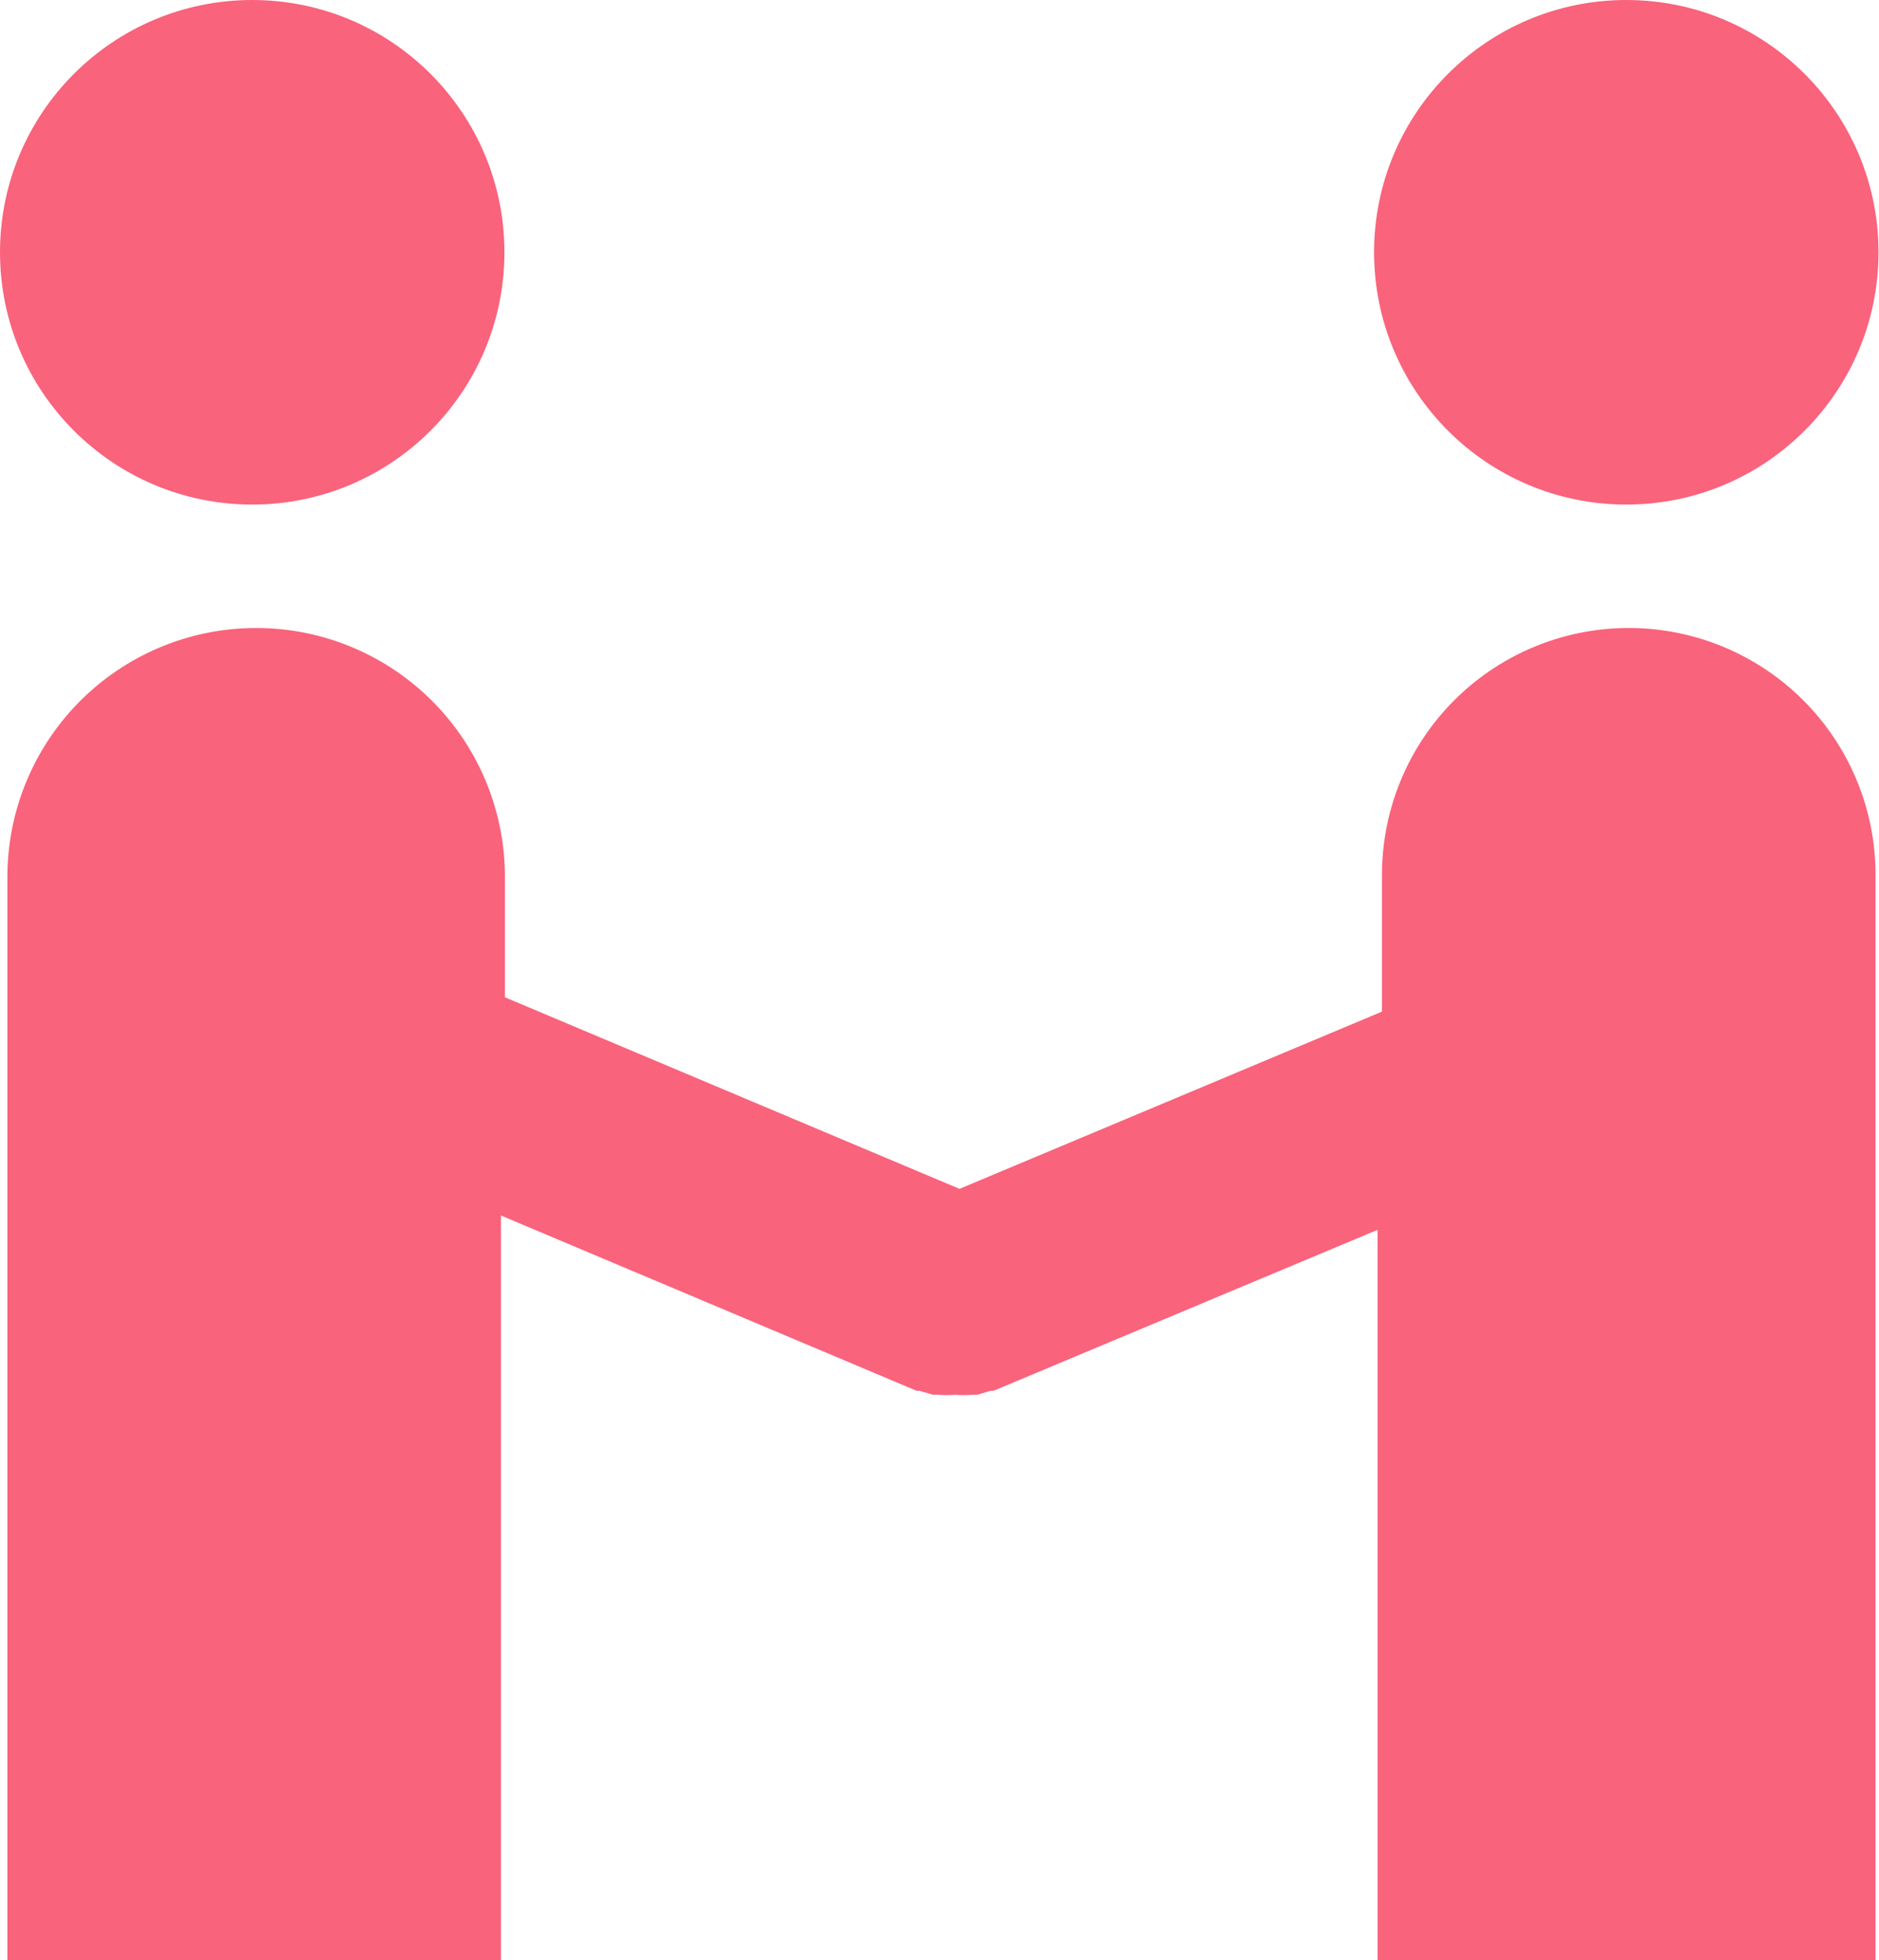
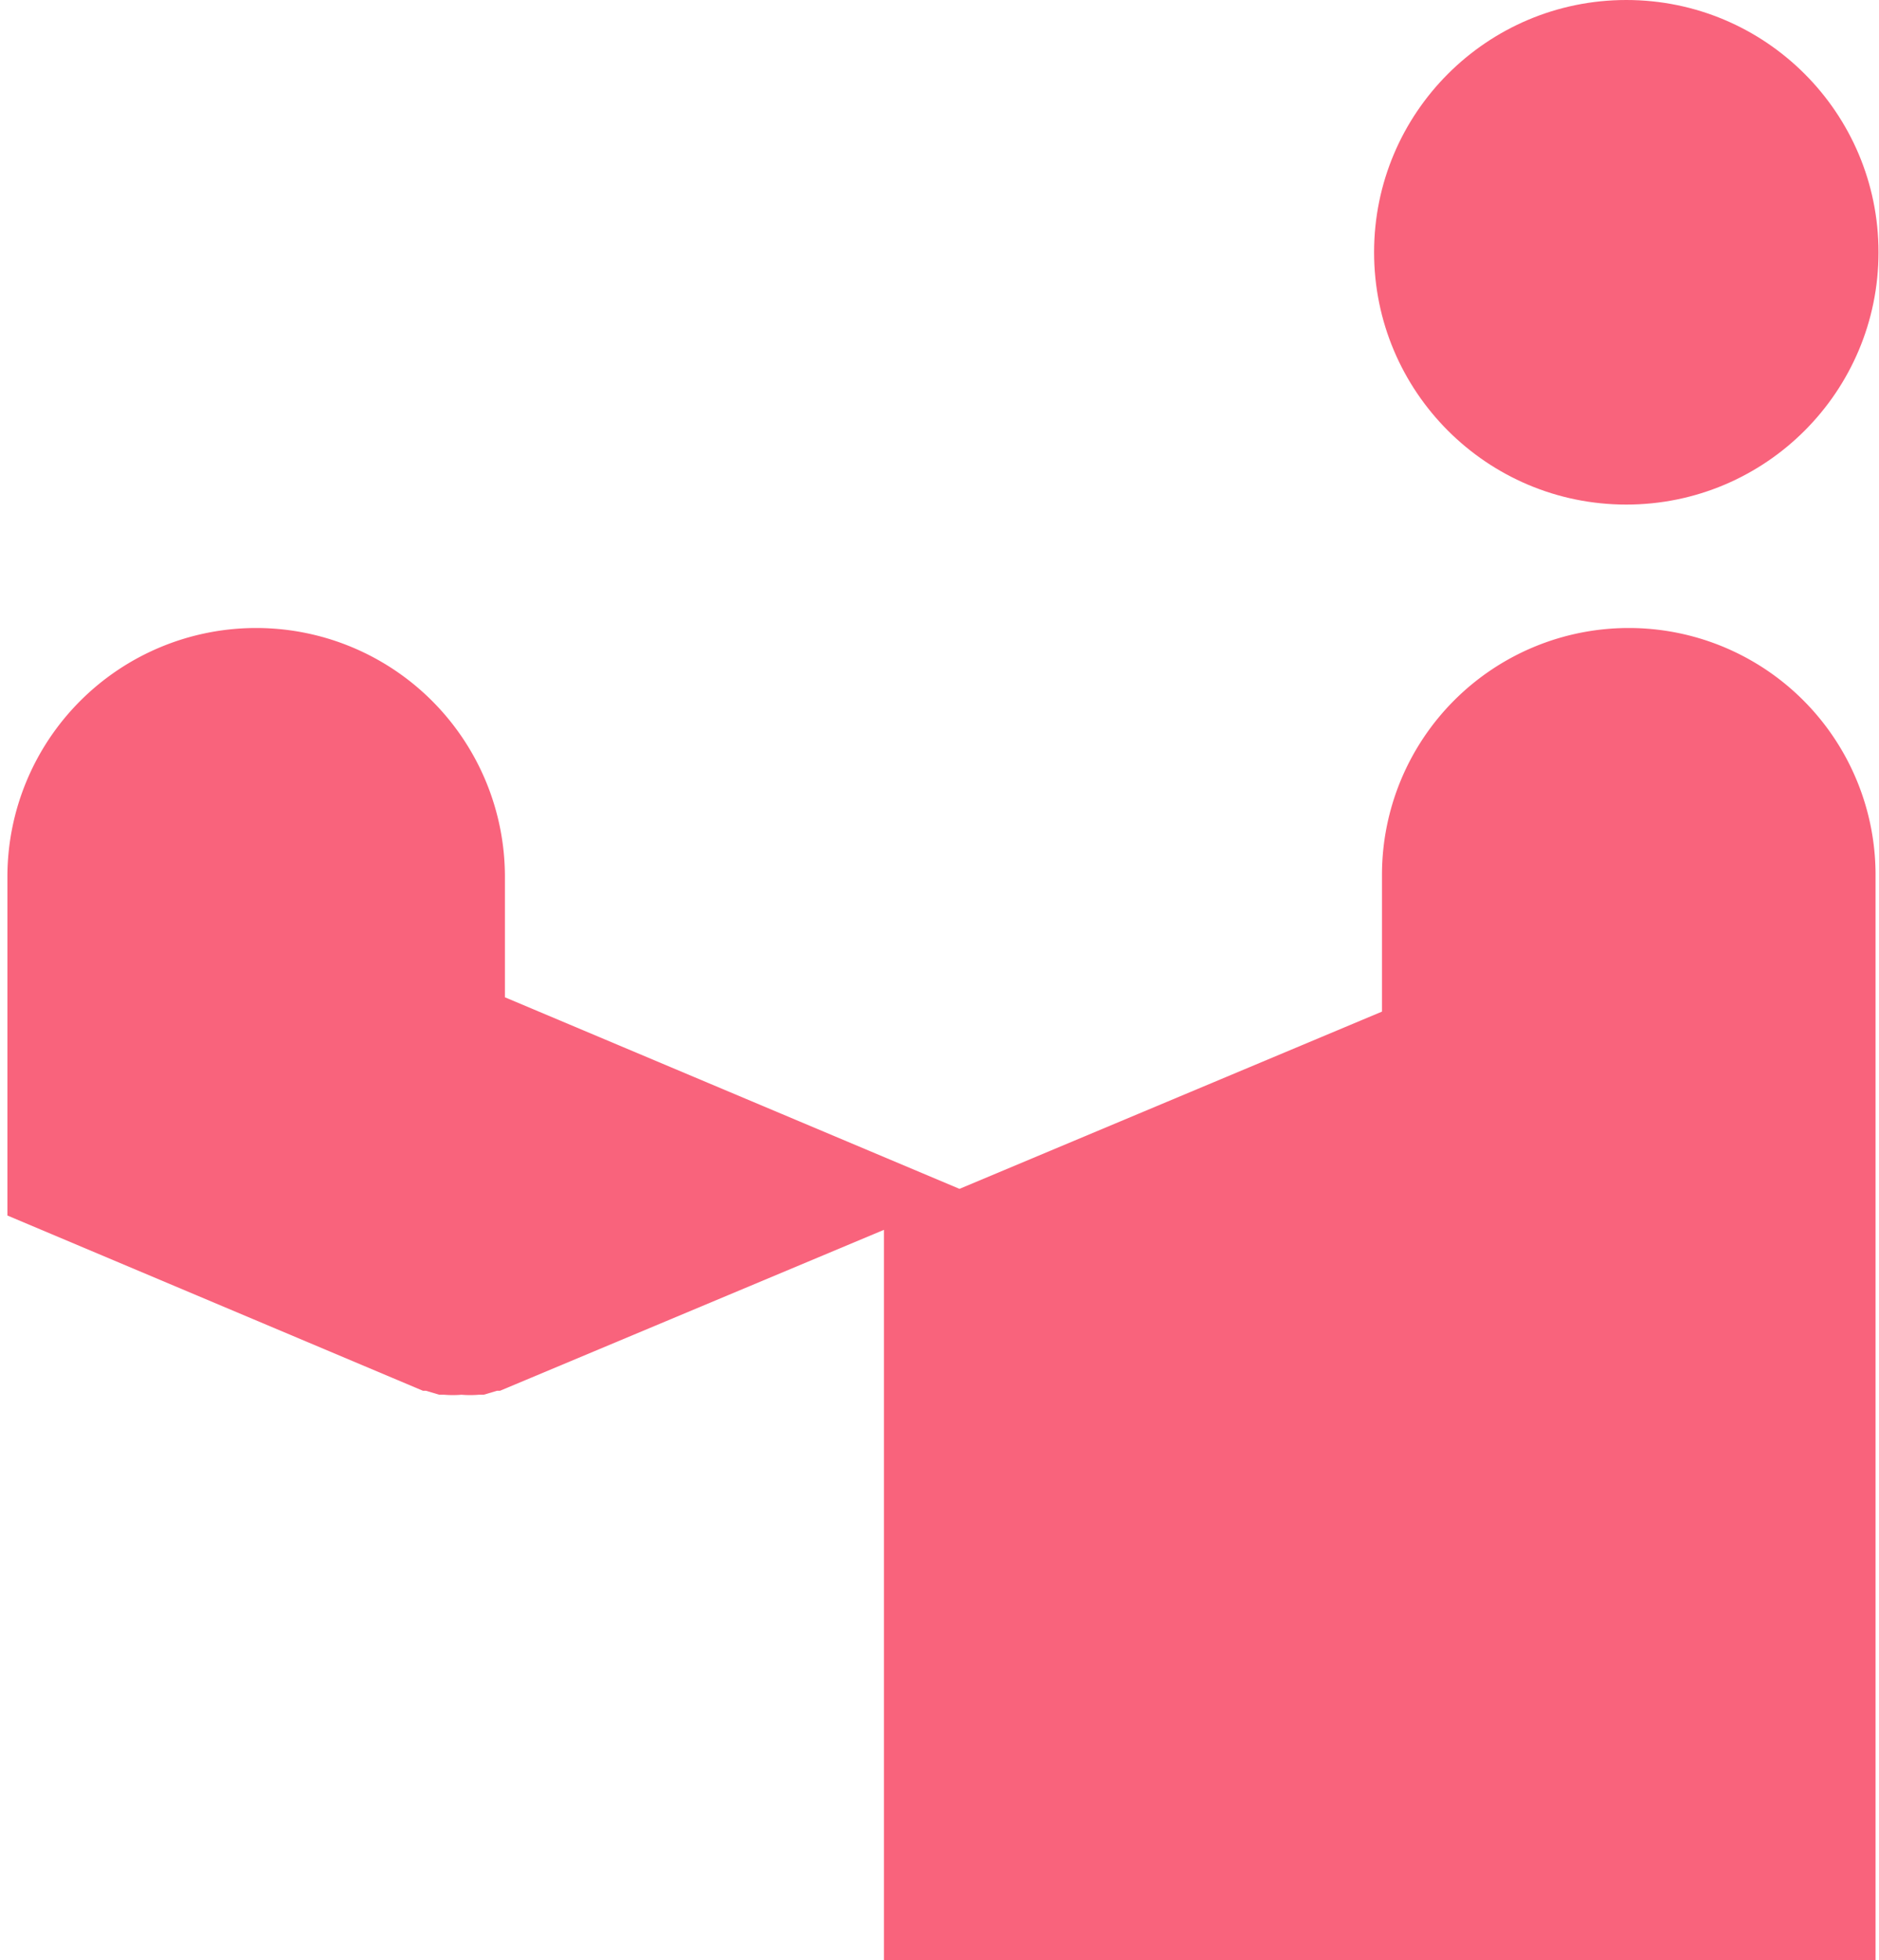
<svg xmlns="http://www.w3.org/2000/svg" viewBox="0 0 38.07 39.7">
  <title>icon09</title>
  <g id="圖層_2" data-name="圖層 2">
    <g id="_01" data-name="01">
-       <circle cx="5.11" cy="5.11" r="5.11" style="fill:#f9637c" />
-       <path d="M33,12.72a5,5,0,0,0-5,5v2.77l-8.56,3.59-9.21-3.88V17.76a5,5,0,0,0-10.08,0V39.7H10.15V24.62l8.42,3.55.06,0,.27.08.1,0a2.07,2.07,0,0,0,.35,0h0a2.07,2.07,0,0,0,.35,0l.1,0,.27-.08.06,0,7.78-3.26V39.7H38V17.76A5,5,0,0,0,33,12.72Z" style="fill:#f9637c" />
+       <path d="M33,12.72a5,5,0,0,0-5,5v2.77l-8.56,3.59-9.21-3.88V17.76a5,5,0,0,0-10.08,0V39.7V24.62l8.42,3.55.06,0,.27.08.1,0a2.07,2.07,0,0,0,.35,0h0a2.07,2.07,0,0,0,.35,0l.1,0,.27-.08.06,0,7.78-3.26V39.7H38V17.76A5,5,0,0,0,33,12.72Z" style="fill:#f9637c" />
      <circle cx="32.95" cy="5.11" r="5.11" style="fill:#f9637c" />
    </g>
  </g>
</svg>